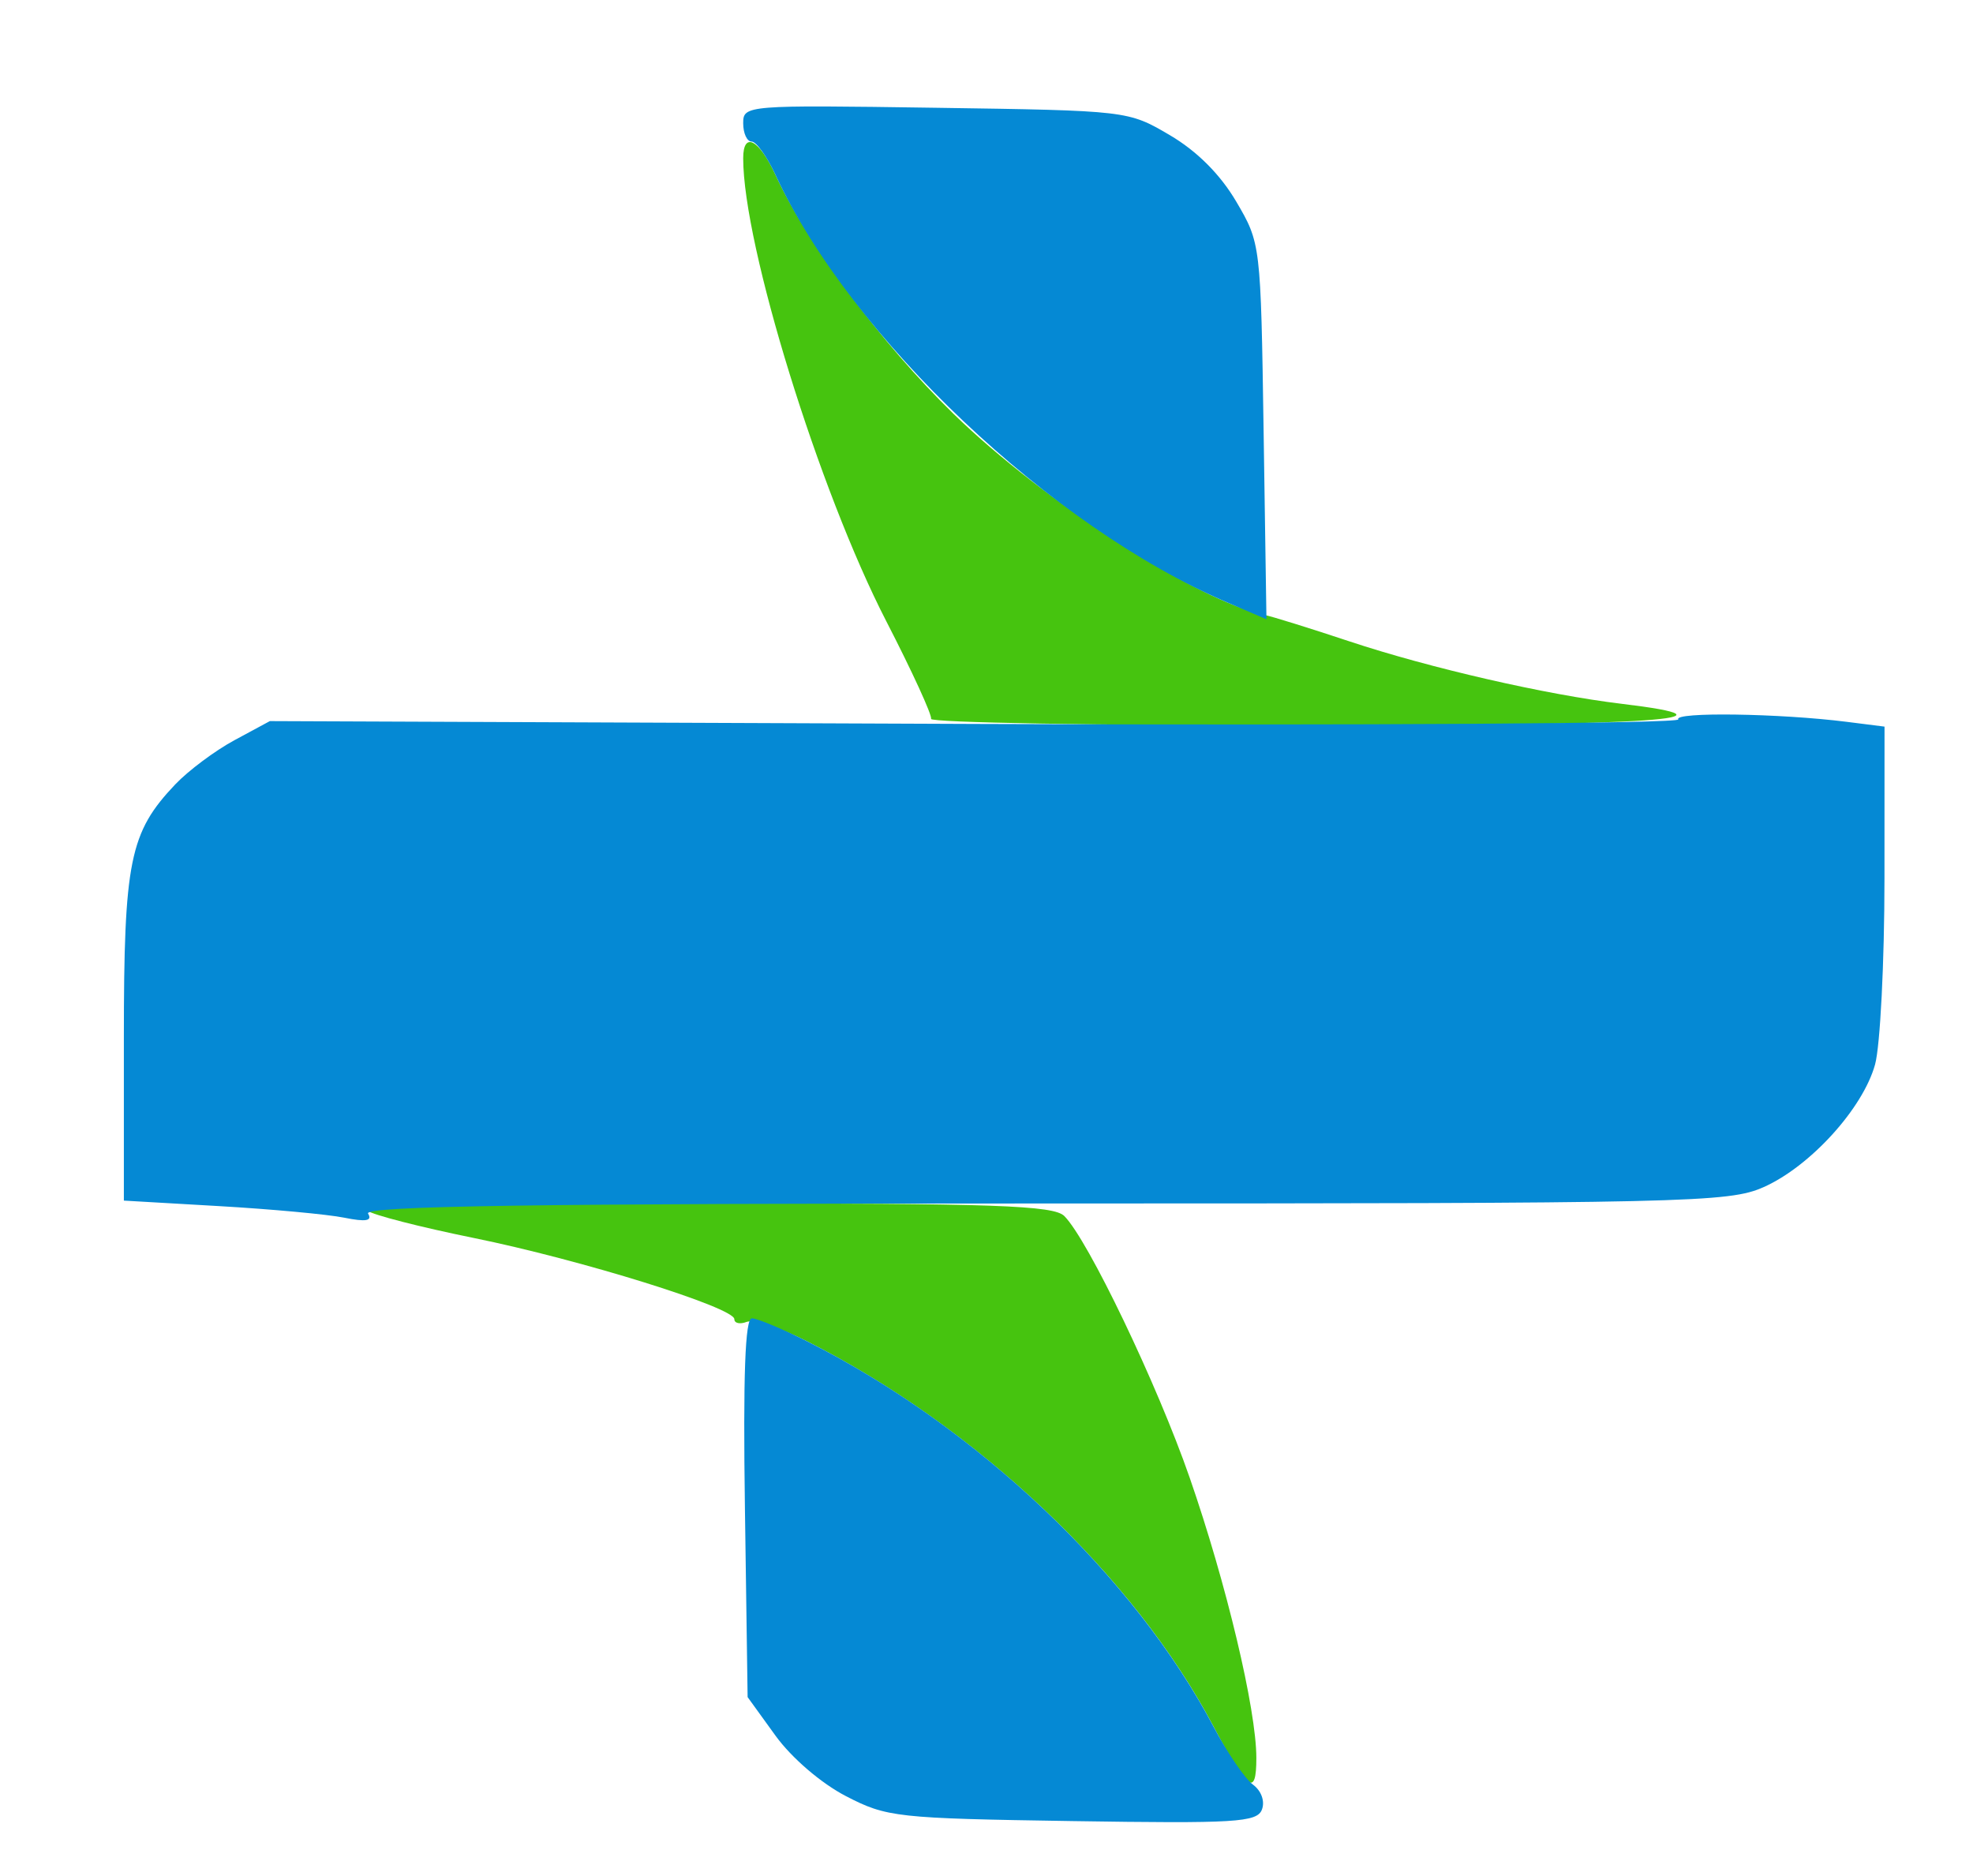
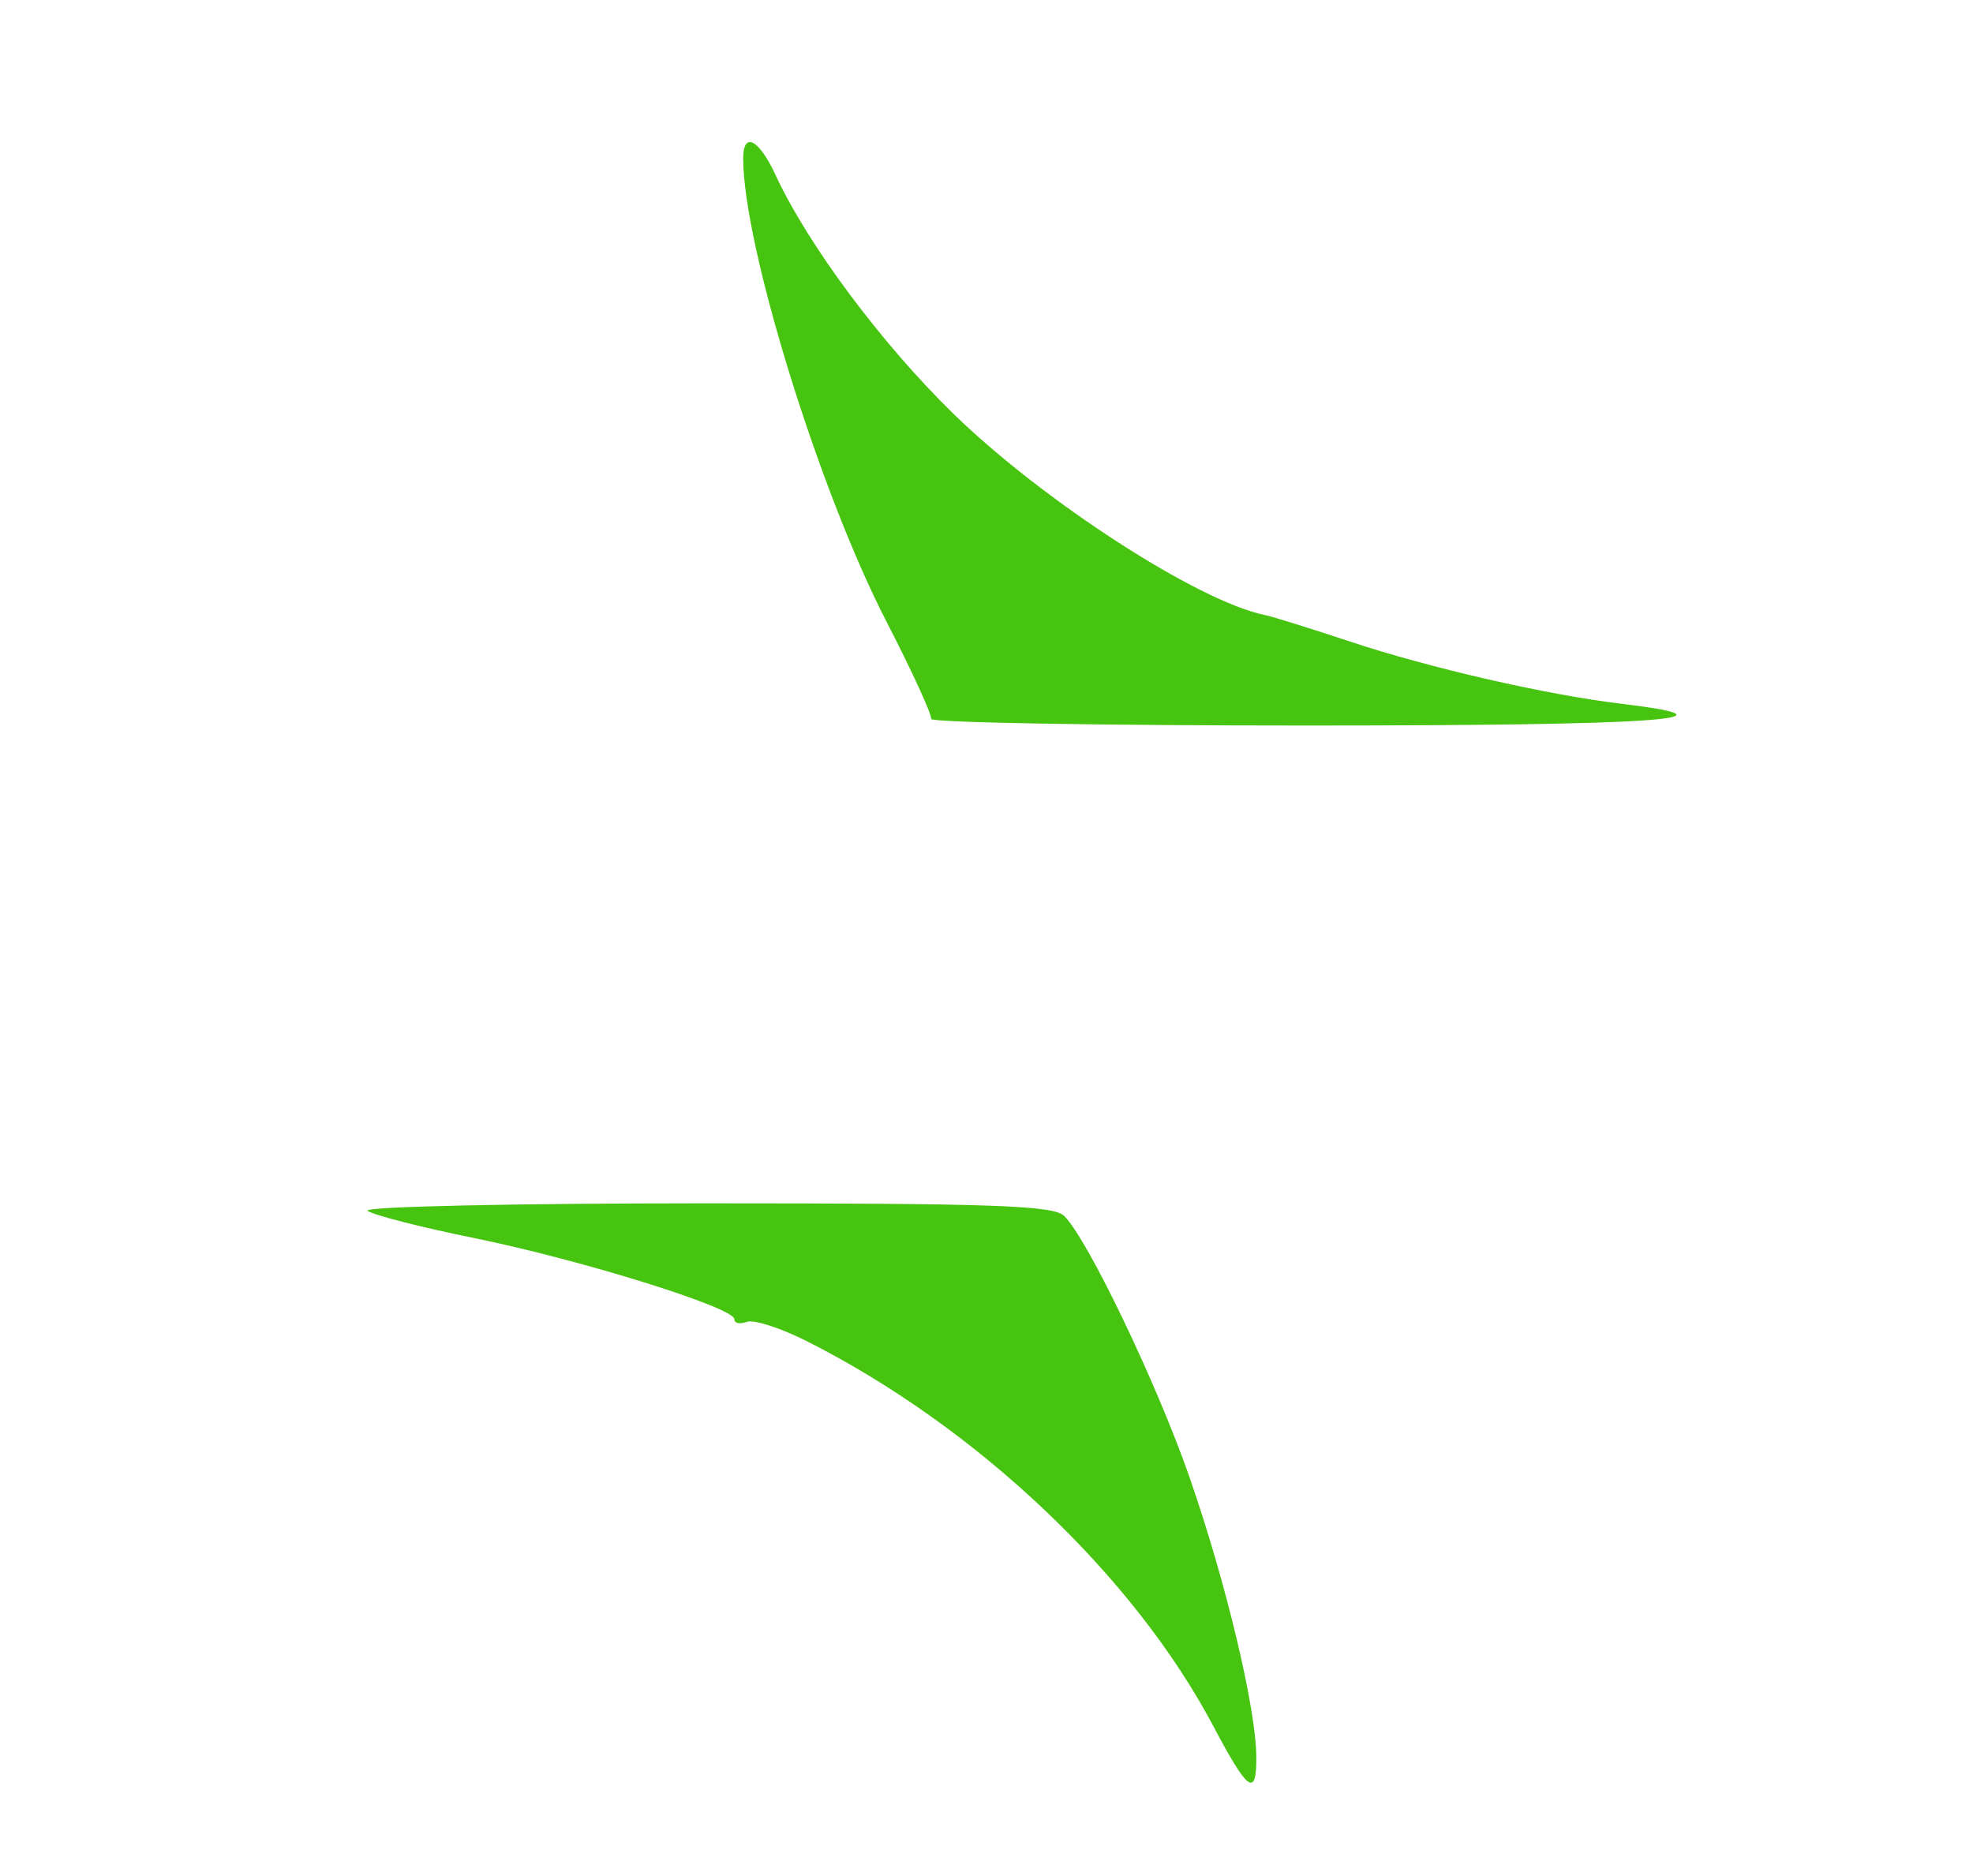
<svg xmlns="http://www.w3.org/2000/svg" width="223" height="212" viewBox="0 0 223 212" version="1.1">
  <path d="M 84 17.890 C 84 27.747, 92.557 55.427, 100.176 70.218 C 103.089 75.873, 105.367 80.838, 105.237 81.250 C 105.106 81.662, 124.152 82, 147.559 82 C 187.328 82, 197.758 81.282, 183.263 79.542 C 174.738 78.518, 161.569 75.496, 152.500 72.481 C 148.100 71.019, 143.800 69.680, 142.945 69.506 C 135.438 67.981, 117.869 56.623, 107.756 46.758 C 99.621 38.822, 91.300 27.648, 87.643 19.750 C 85.779 15.725, 84 14.816, 84 17.890 M 41.550 136.836 C 42.072 137.295, 47.450 138.678, 53.500 139.908 C 65.661 142.380, 83 147.780, 83 149.095 C 83 149.558, 83.629 149.696, 84.399 149.400 C 85.168 149.105, 88.206 150.078, 91.149 151.561 C 110.381 161.256, 128.133 178.065, 137.157 195.127 C 141.031 202.452, 142 203.165, 142 198.689 C 142 193.207, 138.604 178.933, 134.461 167 C 130.794 156.440, 122.971 140.114, 120.295 137.438 C 119.093 136.236, 112.431 136, 79.729 136 C 58.208 136, 41.028 136.376, 41.550 136.836" stroke="none" fill="#46c40f" fill-rule="evenodd" />
-   <path d="M 84 13.930 C 84 15.069, 84.429 16, 84.953 16 C 85.477 16, 86.688 17.688, 87.643 19.750 C 96.146 38.115, 118.800 59.556, 138.723 68.096 L 143.142 69.990 142.821 48.745 C 142.501 27.581, 142.489 27.482, 139.723 22.777 C 137.923 19.714, 135.286 17.077, 132.223 15.277 C 127.507 12.504, 127.468 12.500, 105.750 12.180 C 84.319 11.865, 84 11.890, 84 13.930 M 189.690 81.307 C 189.974 81.768, 154.273 81.999, 110.354 81.822 L 30.500 81.500 26.500 83.658 C 24.300 84.846, 21.286 87.096, 19.803 88.658 C 14.650 94.088, 14 97.298, 14 117.315 L 14 135.694 24.750 136.316 C 30.662 136.657, 37.032 137.246, 38.905 137.625 C 41.351 138.118, 42.111 137.989, 41.602 137.165 C 41.071 136.306, 60.258 136.018, 118.029 136.019 C 190.915 136.020, 195.395 135.919, 199.333 134.171 C 204.597 131.834, 210.548 125.289, 211.928 120.321 C 212.511 118.219, 212.991 108.765, 212.994 99.311 L 213 82.123 208.750 81.585 C 201.145 80.624, 189.159 80.449, 189.690 81.307 M 84.195 170.405 L 84.500 191.809 87.642 196.155 C 89.466 198.678, 92.808 201.548, 95.610 203 C 100.231 205.393, 101.325 205.514, 121.222 205.822 C 139.650 206.108, 142.078 205.961, 142.629 204.524 C 142.990 203.585, 142.566 202.399, 141.619 201.702 C 140.722 201.041, 138.737 198.130, 137.208 195.234 C 128.183 178.136, 110.429 161.279, 91.283 151.629 C 88.414 150.183, 85.577 149, 84.978 149 C 84.218 149, 83.982 155.456, 84.195 170.405" stroke="none" fill="#0589d4" fill-rule="evenodd" />
</svg>